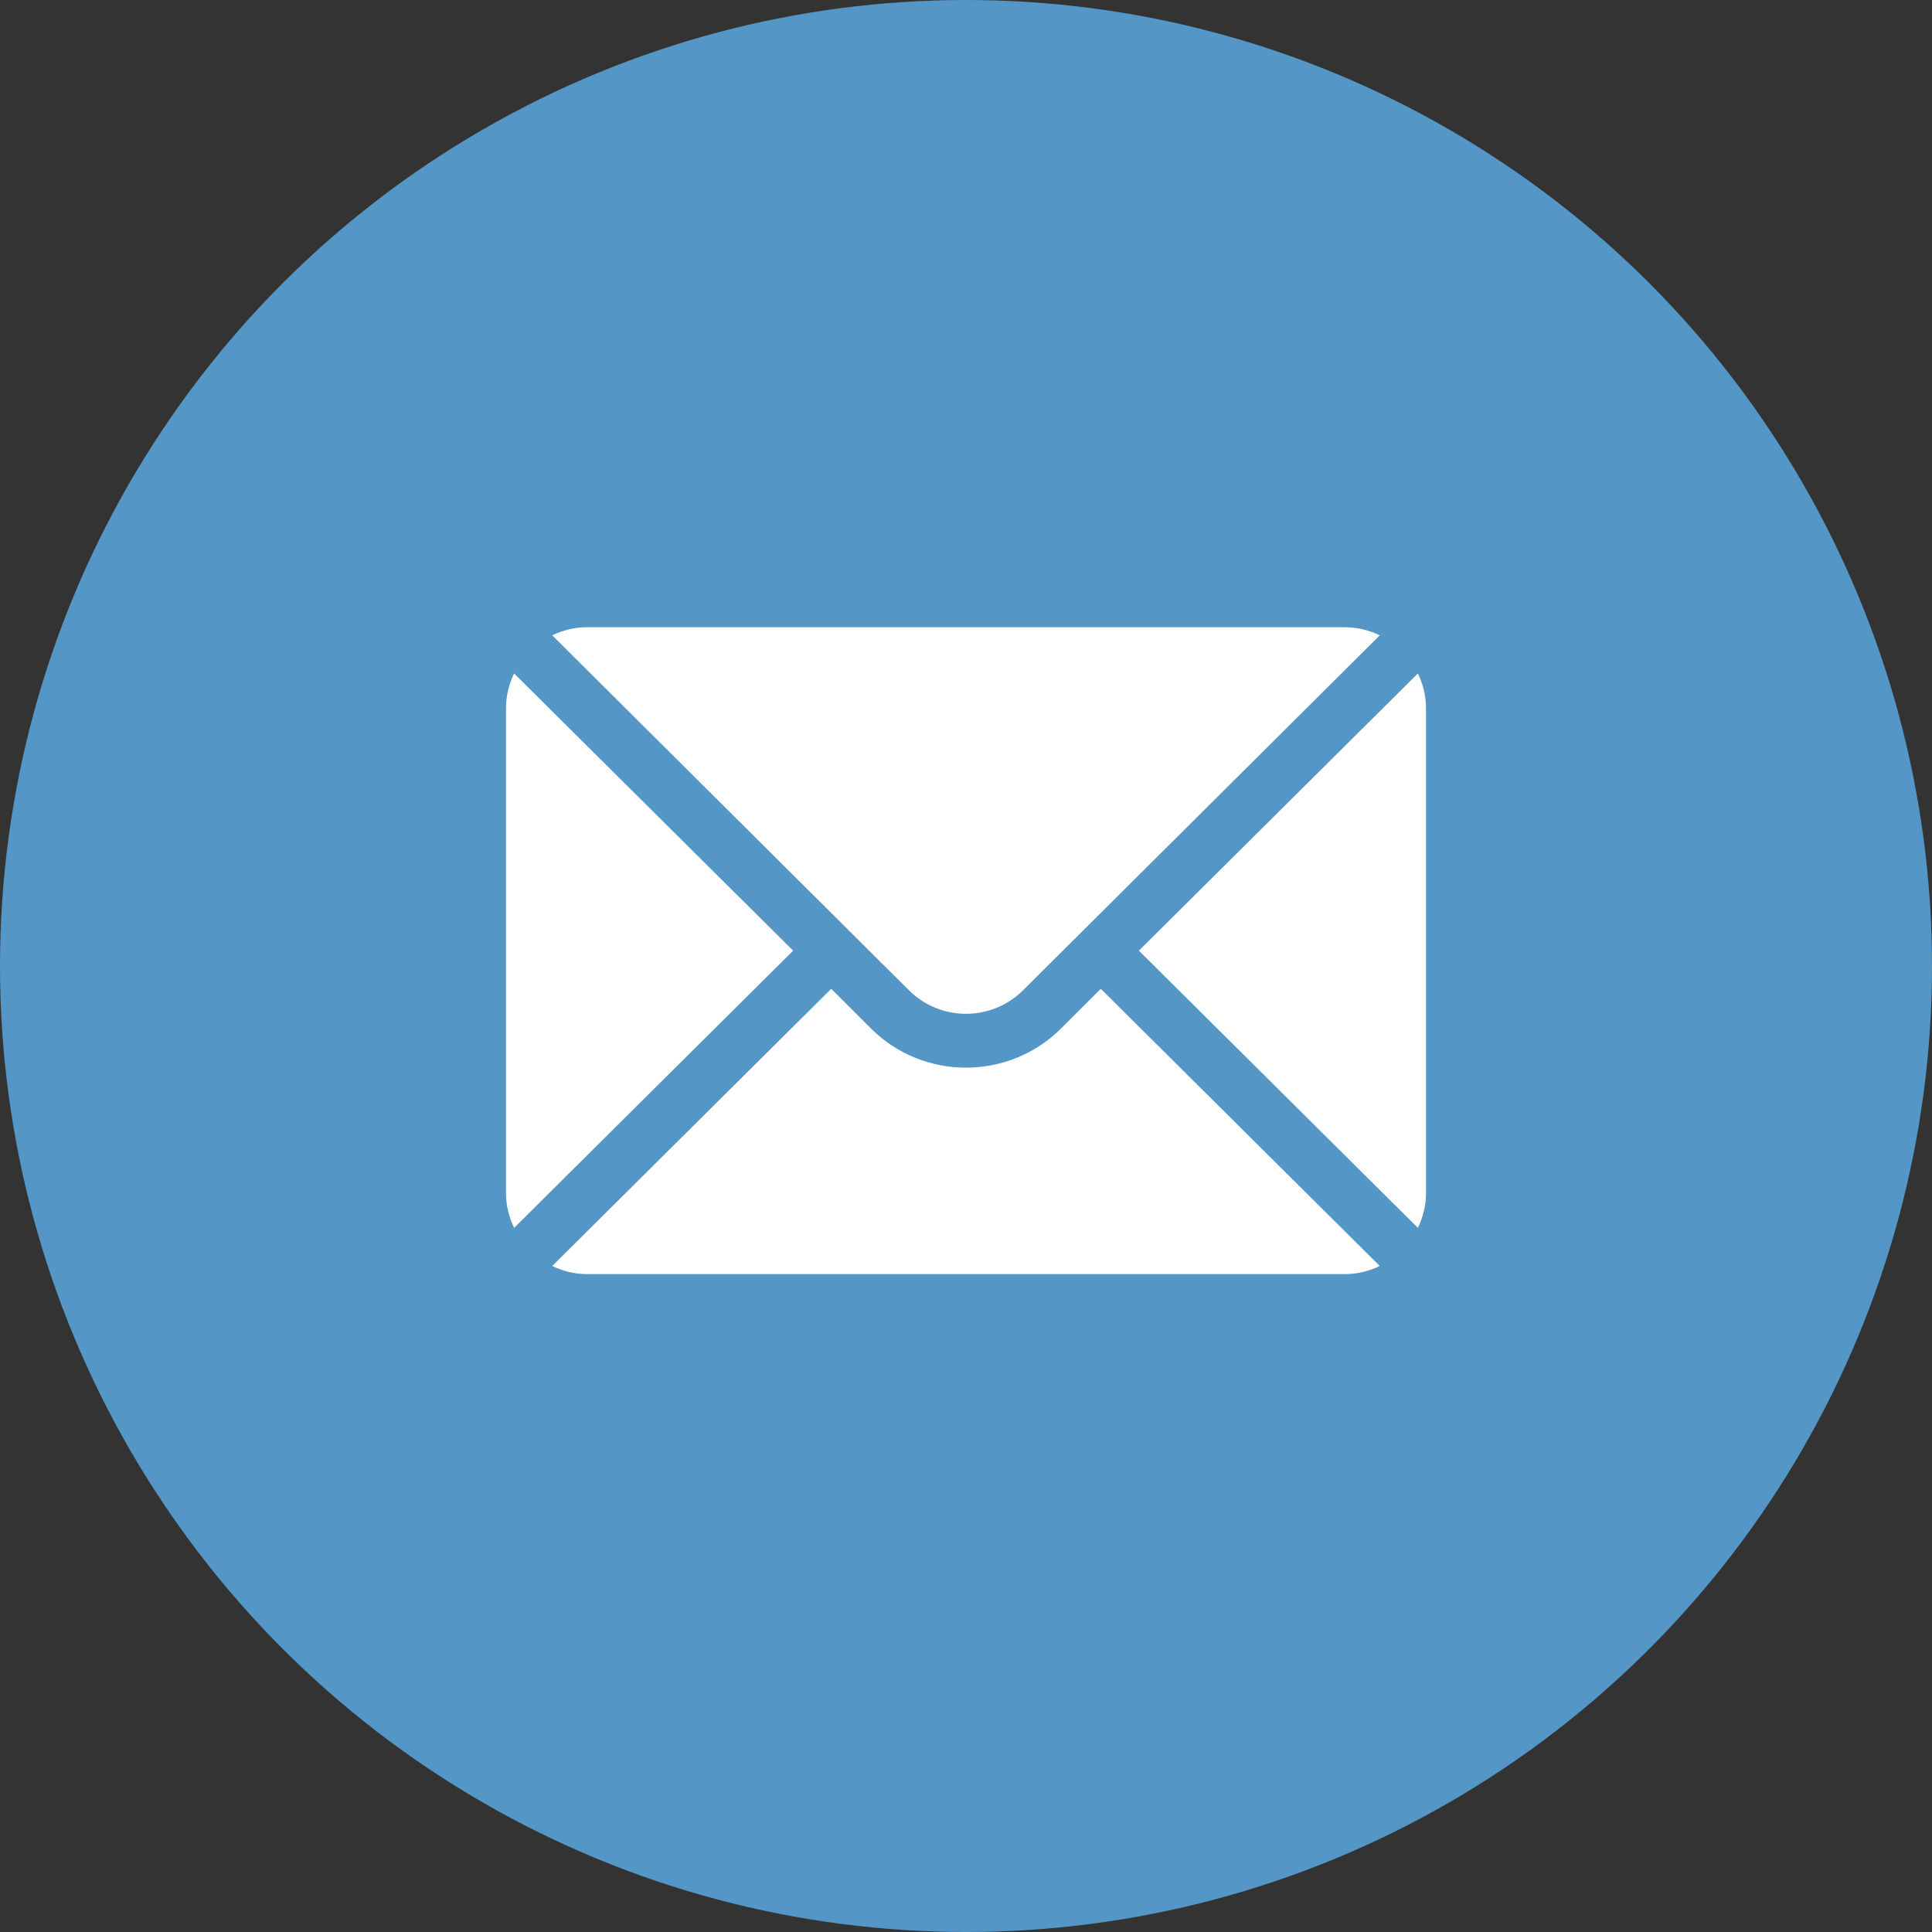
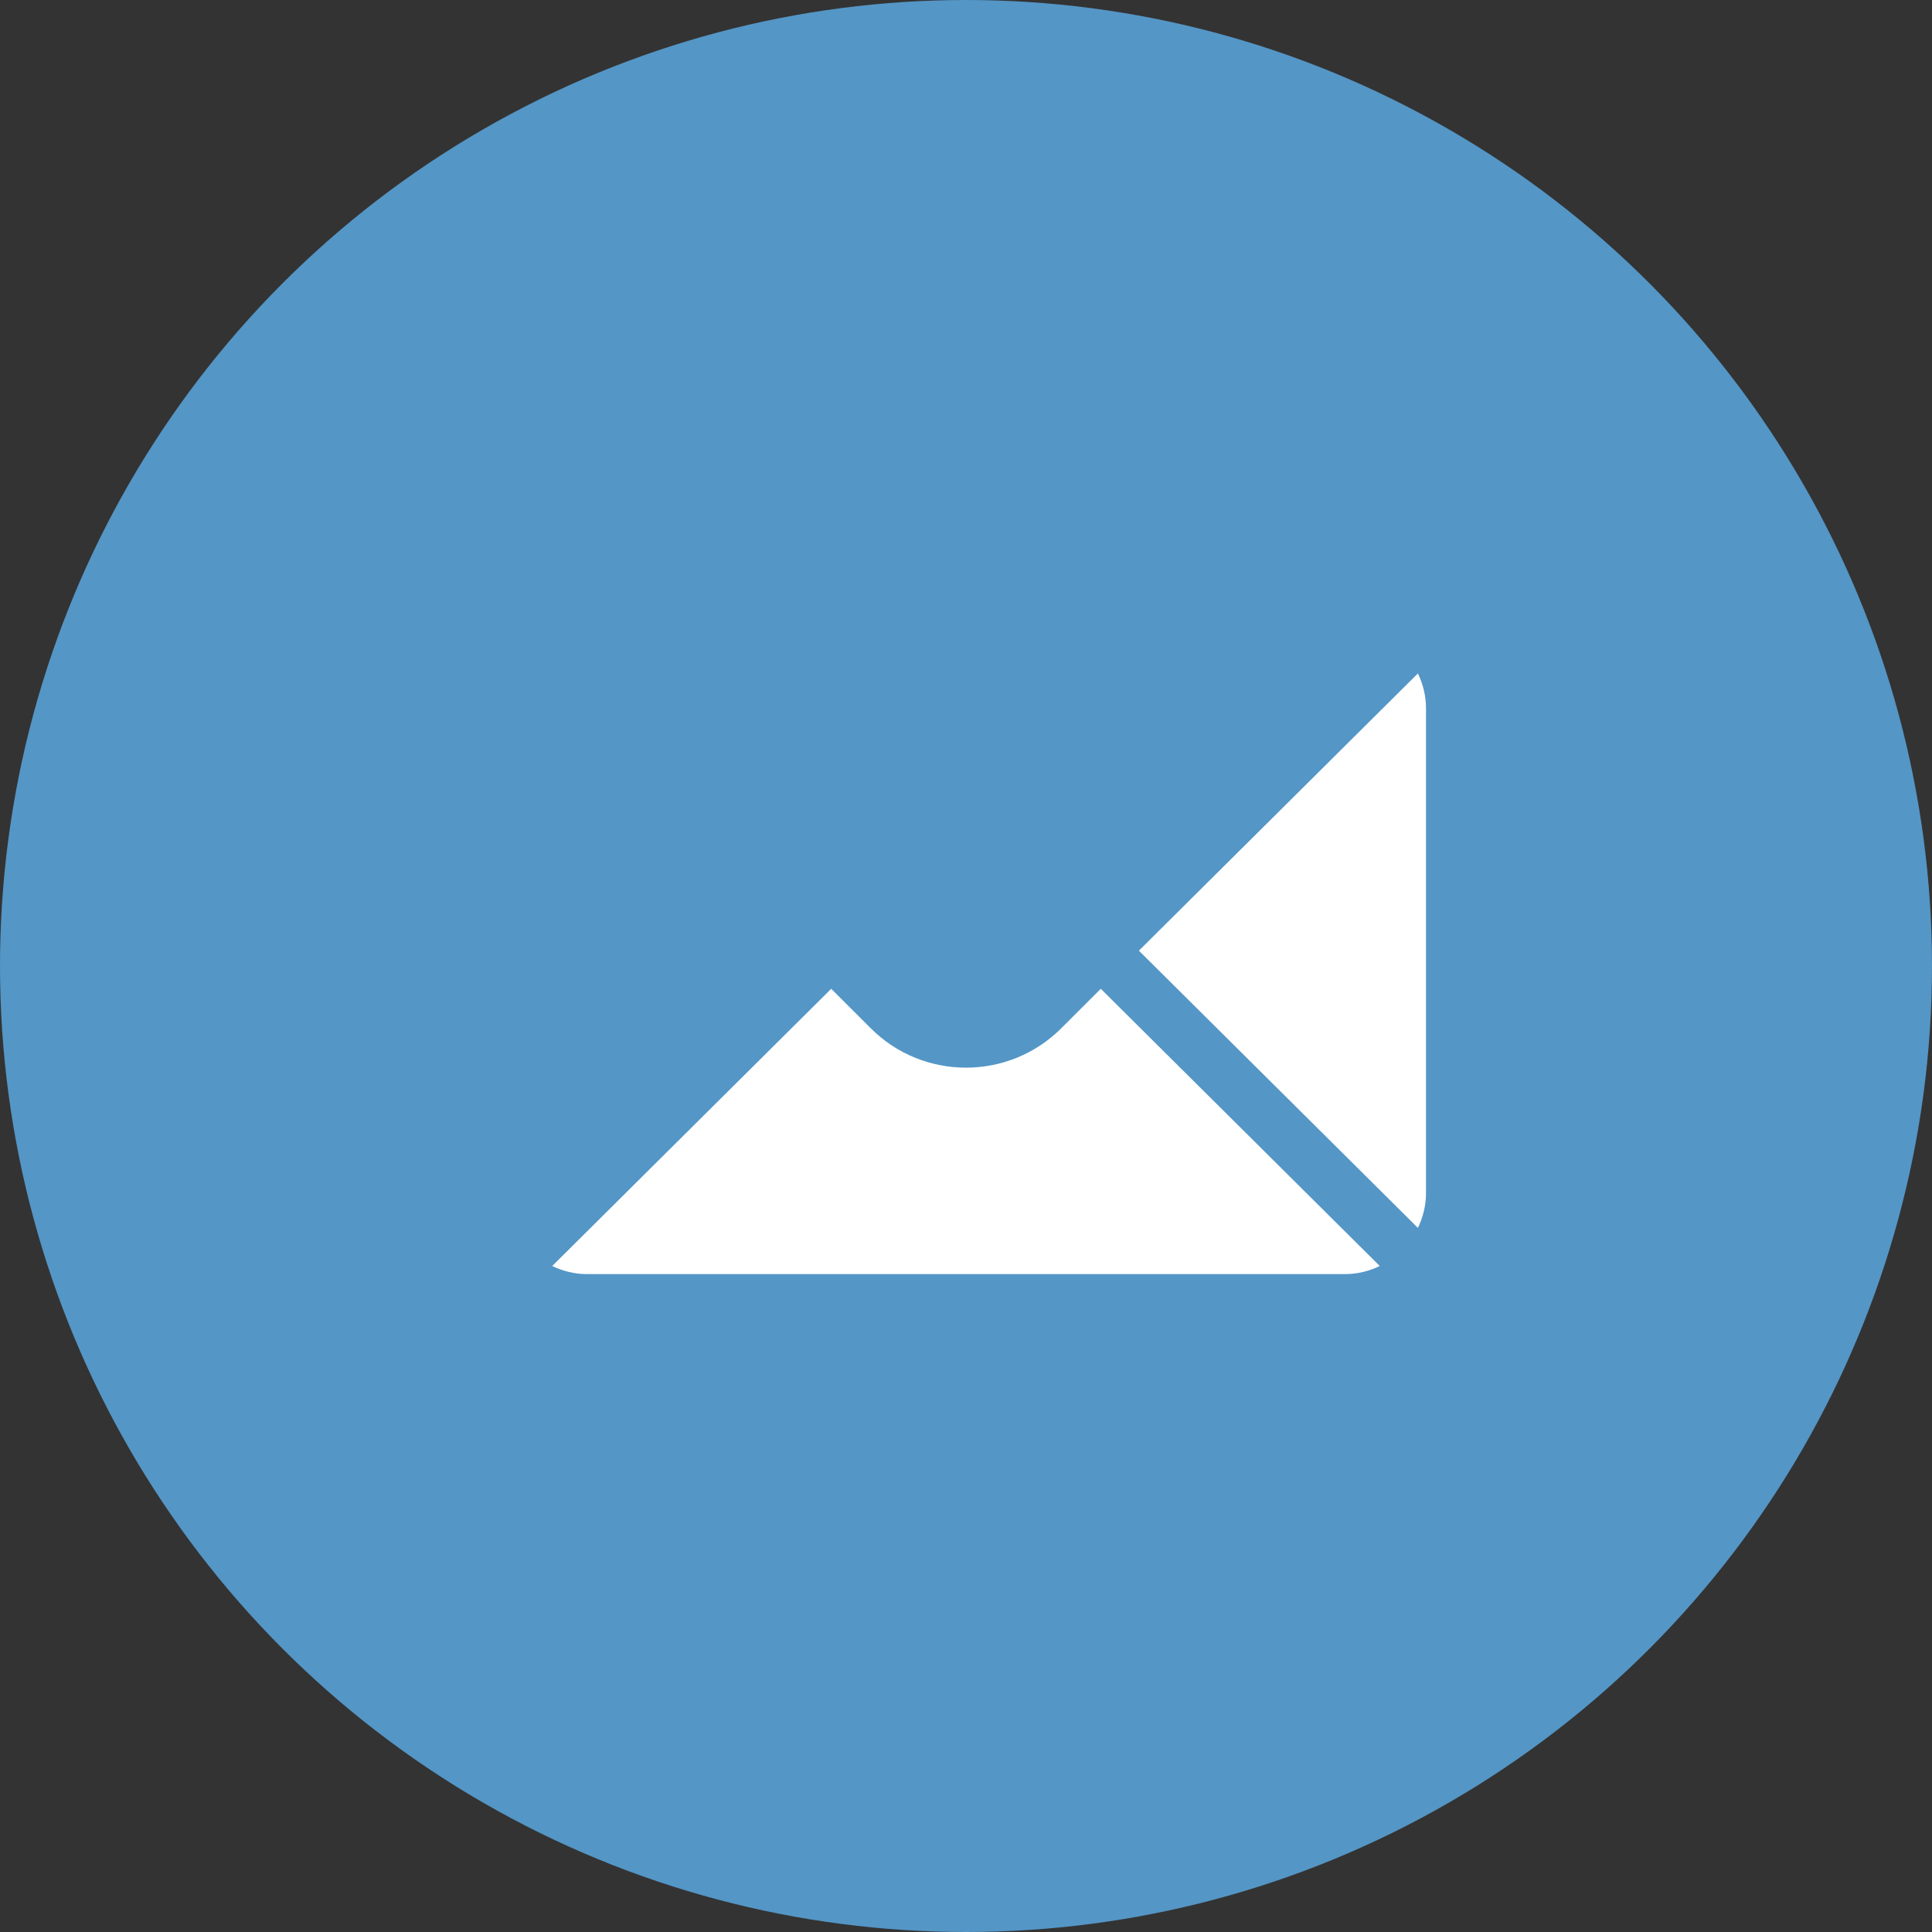
<svg xmlns="http://www.w3.org/2000/svg" width="63" height="63" viewBox="0 0 63 63" fill="none">
  <rect x="0" y="0" width="63" height="63" fill="#333333" stroke="none" />
  <circle cx="31.5" cy="31.5" r="31.5" fill="#5496C6" />
  <g clip-path="url(#clip0_71_1576)">
-     <path d="M46.236 21.96L37.138 31L46.236 40.04C46.4 39.696 46.5 39.316 46.5 38.91V23.09C46.5 22.684 46.4 22.304 46.236 21.96Z" fill="white" />
-     <path d="M43.863 20.453H19.137C18.731 20.453 18.351 20.553 18.007 20.717L29.636 32.288C30.664 33.316 32.336 33.316 33.364 32.288L44.993 20.717C44.649 20.553 44.269 20.453 43.863 20.453Z" fill="white" />
-     <path d="M16.764 21.96C16.6 22.304 16.5 22.684 16.5 23.09V38.91C16.5 39.316 16.6 39.696 16.764 40.04L25.863 31L16.764 21.96Z" fill="white" />
+     <path d="M46.236 21.96L37.138 31L46.236 40.04C46.4 39.696 46.5 39.316 46.5 38.91V23.09C46.5 22.684 46.4 22.304 46.236 21.96" fill="white" />
    <path d="M35.895 32.243L34.607 33.53C32.894 35.243 30.106 35.243 28.393 33.53L27.105 32.243L18.007 41.283C18.351 41.447 18.731 41.547 19.137 41.547H43.863C44.269 41.547 44.649 41.447 44.993 41.283L35.895 32.243Z" fill="white" />
  </g>
  <defs>
    <clipPath id="clip0_71_1576">
      <rect width="30" height="30" fill="white" transform="translate(16.5 16)" />
    </clipPath>
  </defs>
</svg>